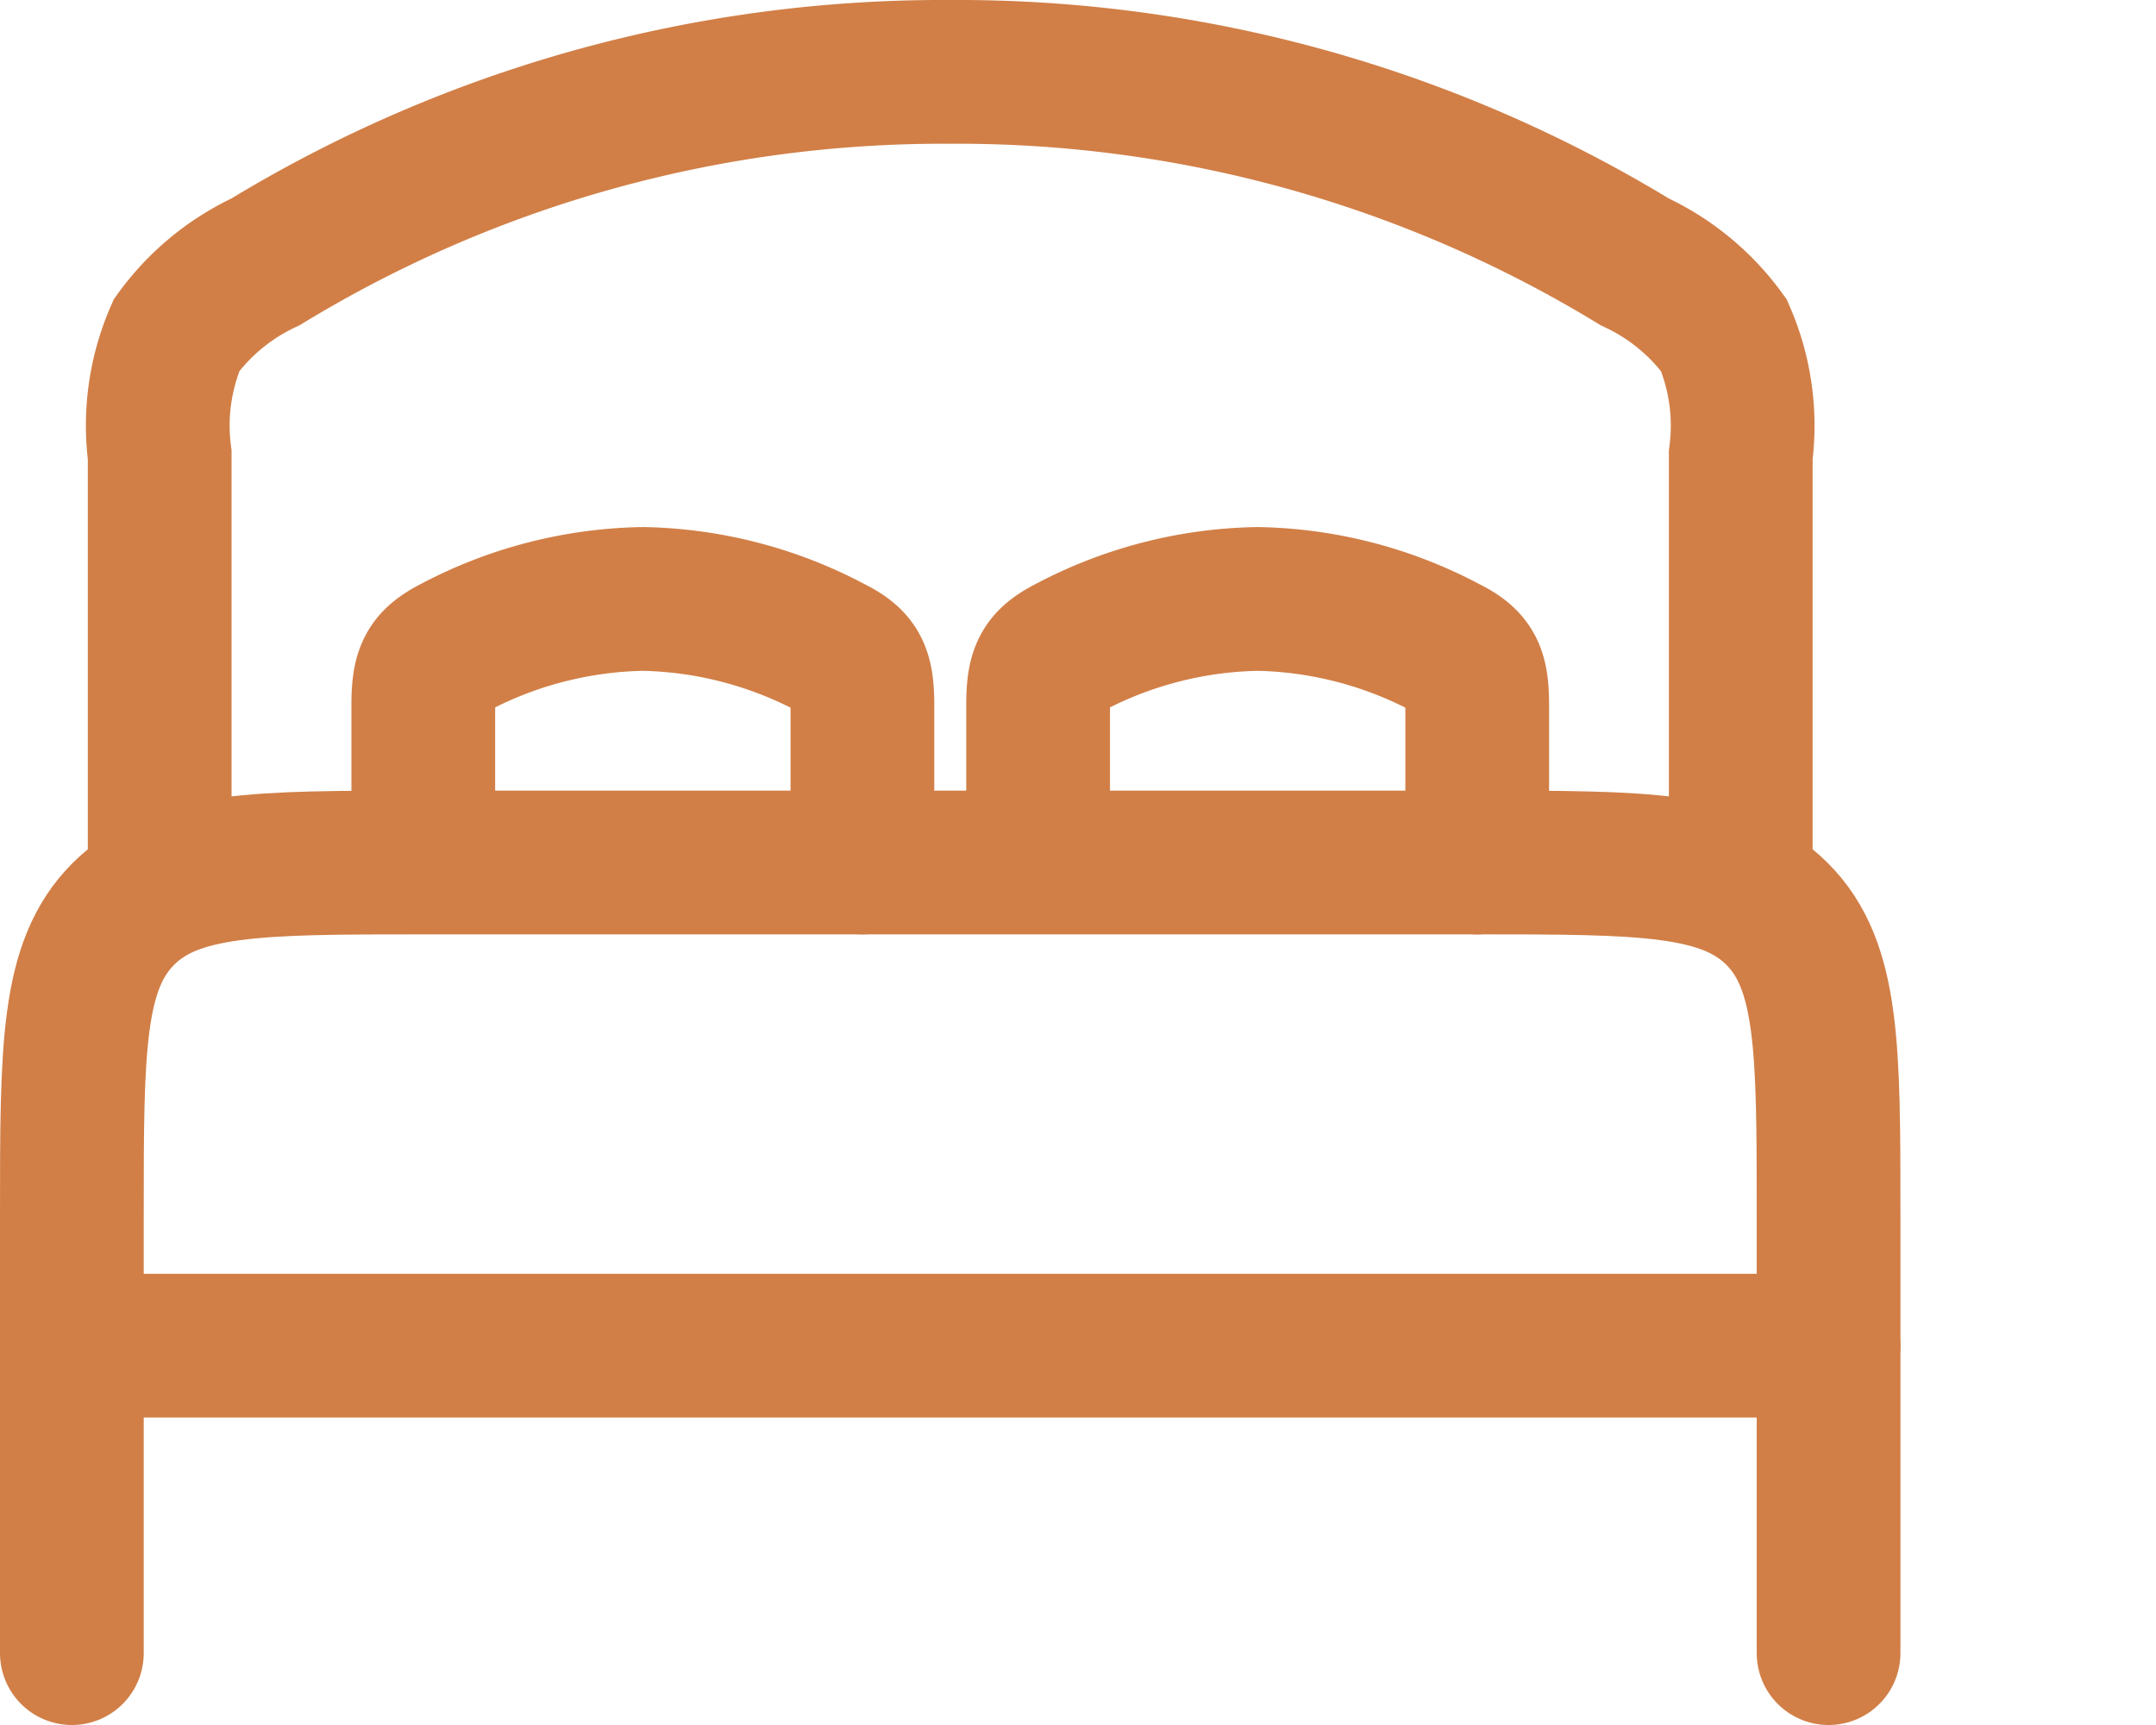
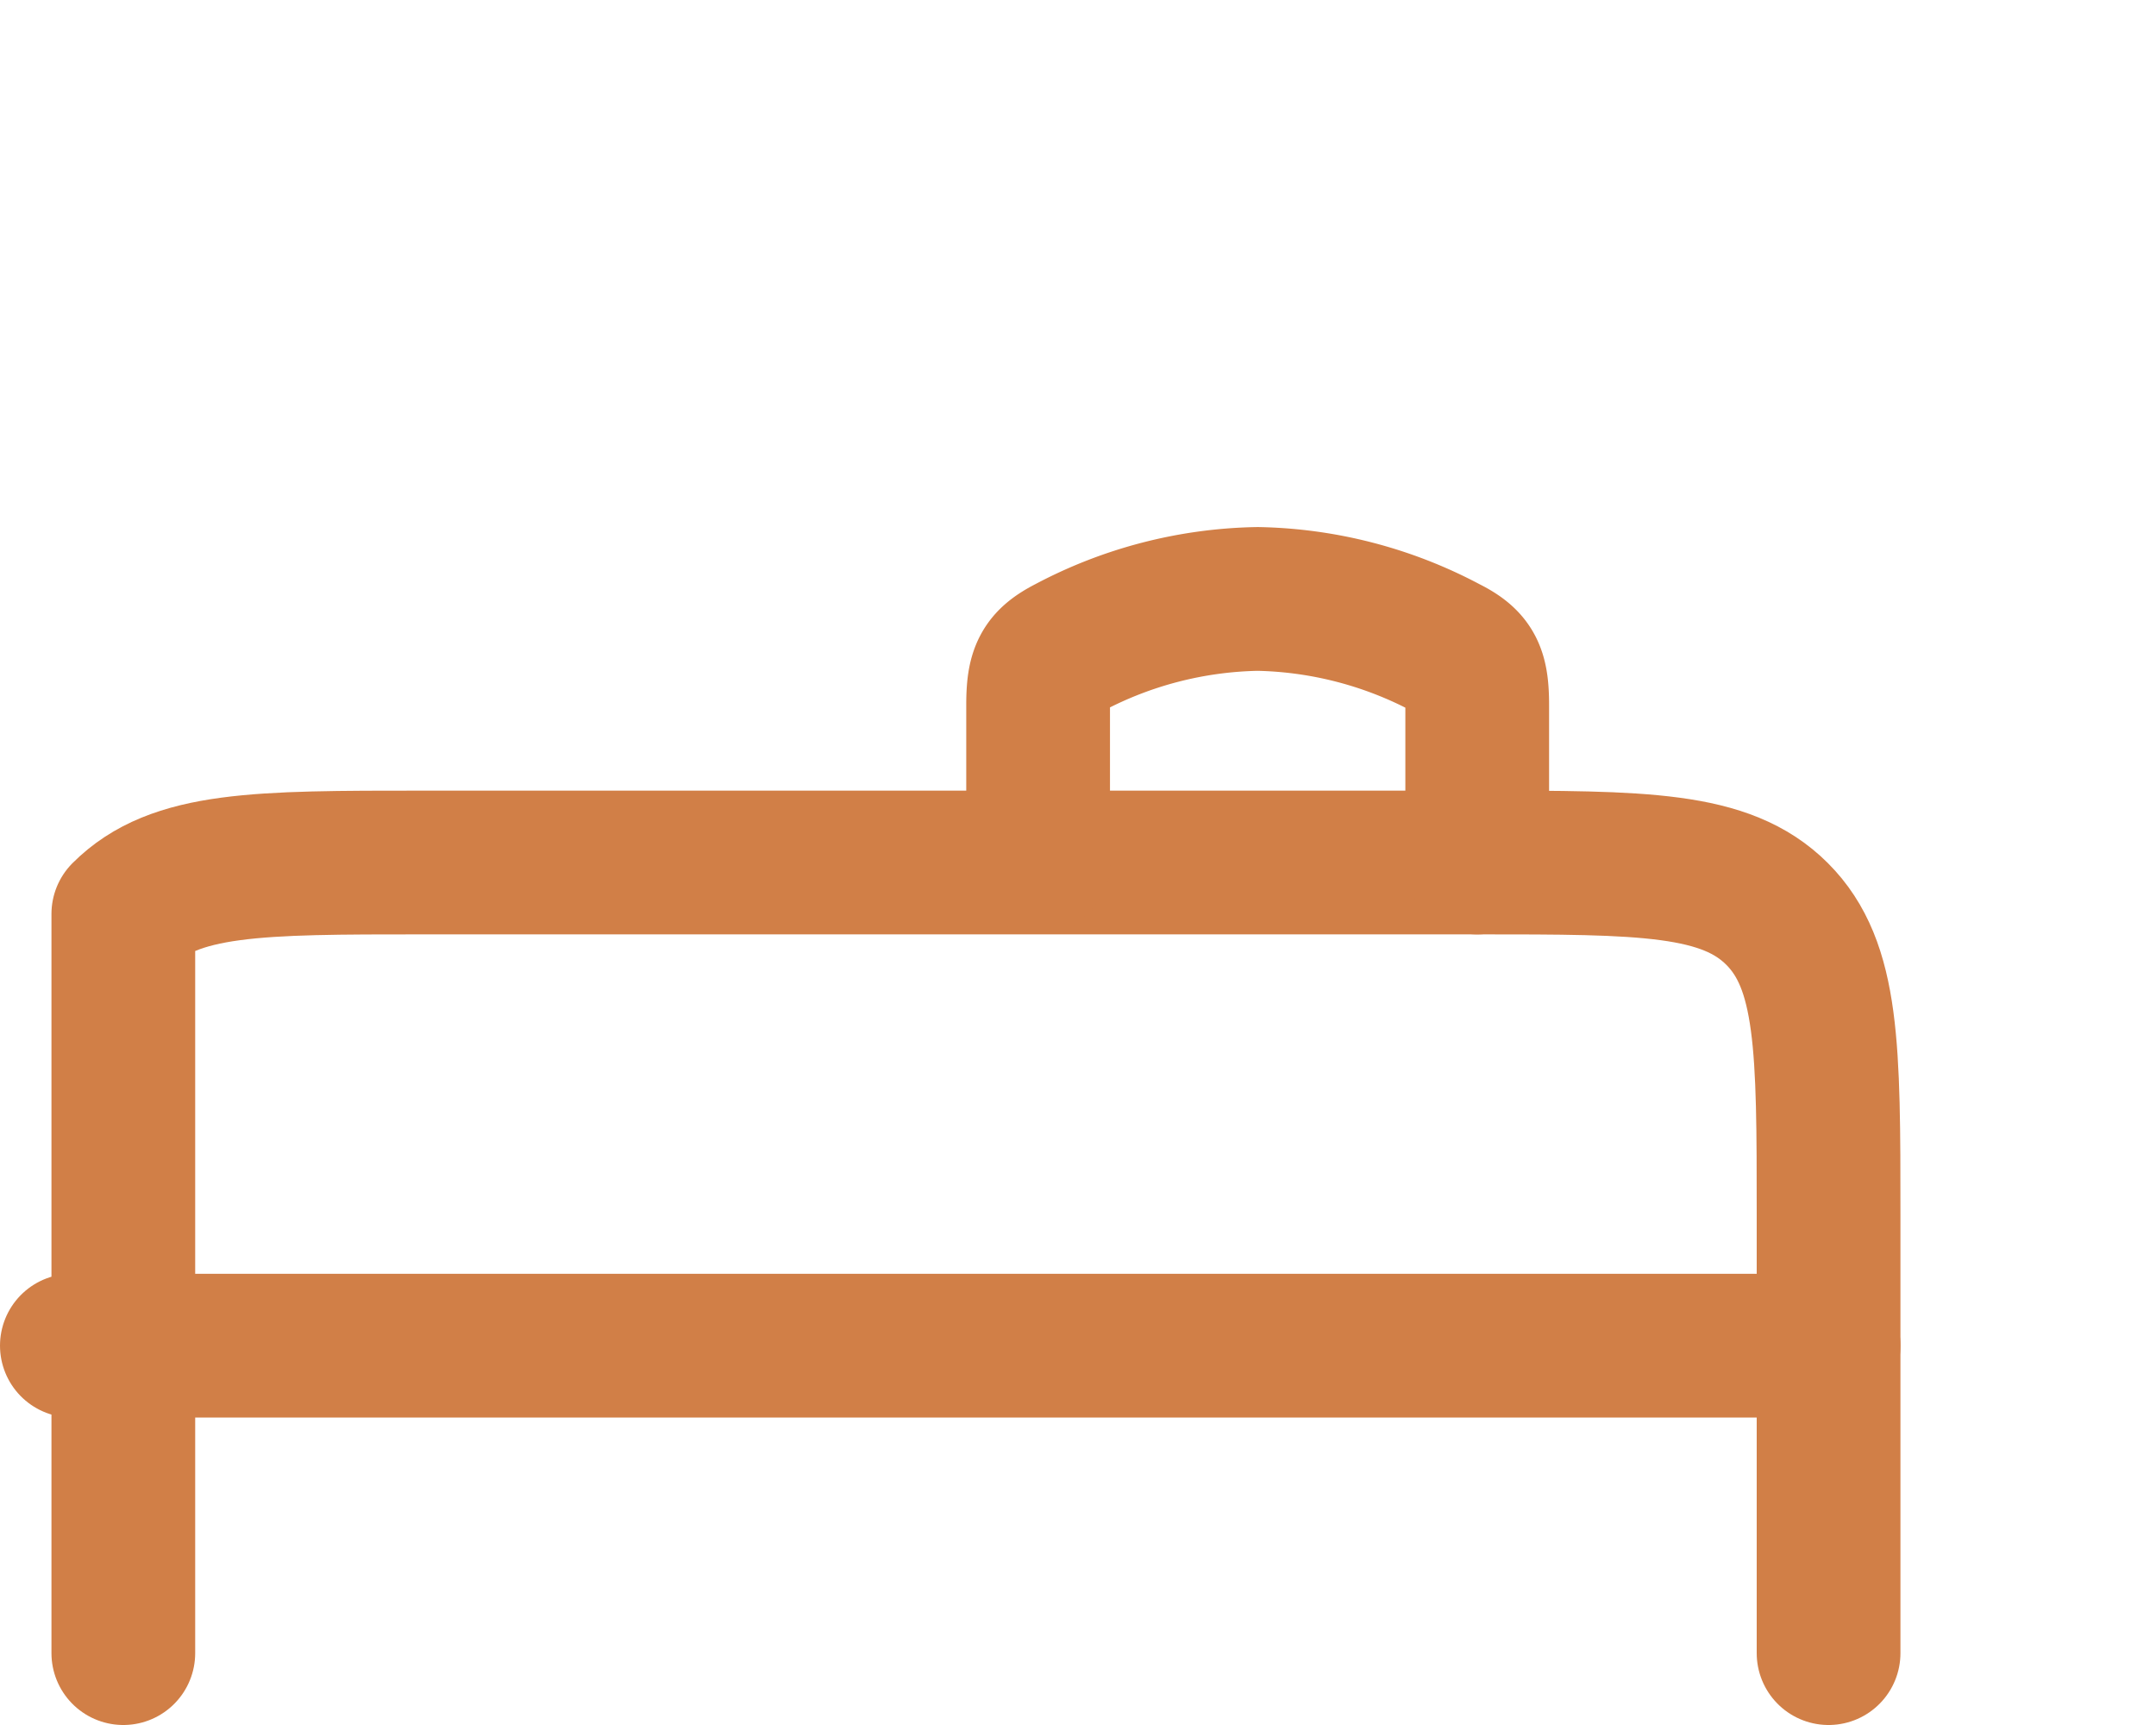
<svg xmlns="http://www.w3.org/2000/svg" width="30" height="24" viewBox="0 0 30 24">
  <defs>
    <clipPath id="clip-icon-usp-beds">
      <rect width="30" height="24" />
    </clipPath>
  </defs>
  <g id="icon-usp-beds" clip-path="url(#clip-icon-usp-beds)">
    <g id="Gruppe_940" data-name="Gruppe 940" transform="translate(-1 -2)">
      <path id="Pfad_102" data-name="Pfad 102" d="M26.444,17.5H2" transform="translate(0 3.222)" fill="none" stroke="#d17f47" stroke-linecap="round" stroke-linejoin="round" stroke-width="2" />
-       <path id="Pfad_103" data-name="Pfad 103" d="M26.444,23V16.889c0-2.3,0-3.457-.716-4.173S23.86,12,21.556,12H6.889c-2.3,0-3.457,0-4.173.716S2,14.584,2,16.889V23" transform="translate(0 2)" fill="none" stroke="#d17f47" stroke-linecap="round" stroke-linejoin="round" stroke-width="2" />
-       <path id="Pfad_104" data-name="Pfad 104" d="M12.111,12.667V10.483c0-.465-.07-.621-.428-.8A5.817,5.817,0,0,0,9.056,9a5.818,5.818,0,0,0-2.627.679c-.358.183-.428.339-.428.8v2.184" transform="translate(0.889 1.333)" fill="none" stroke="#d17f47" stroke-linecap="round" stroke-width="2" />
+       <path id="Pfad_103" data-name="Pfad 103" d="M26.444,23V16.889c0-2.3,0-3.457-.716-4.173S23.86,12,21.556,12H6.889c-2.3,0-3.457,0-4.173.716V23" transform="translate(0 2)" fill="none" stroke="#d17f47" stroke-linecap="round" stroke-linejoin="round" stroke-width="2" />
      <path id="Pfad_105" data-name="Pfad 105" d="M19.111,12.667V10.483c0-.465-.07-.621-.428-.8A5.817,5.817,0,0,0,16.056,9a5.817,5.817,0,0,0-2.627.679c-.358.183-.428.339-.428.8v2.184" transform="translate(2.444 1.333)" fill="none" stroke="#d17f47" stroke-linecap="round" stroke-width="2" />
-       <path id="Pfad_106" data-name="Pfad 106" d="M25,14V8.33a3.158,3.158,0,0,0-.235-1.667,3.2,3.2,0,0,0-1.239-1.019A18.12,18.12,0,0,0,14,3,18.12,18.12,0,0,0,4.473,5.643,3.2,3.2,0,0,0,3.235,6.662,3.158,3.158,0,0,0,3,8.33V14" transform="translate(0.222)" fill="none" stroke="#d17f47" stroke-linecap="round" stroke-width="2" />
    </g>
  </g>
</svg>